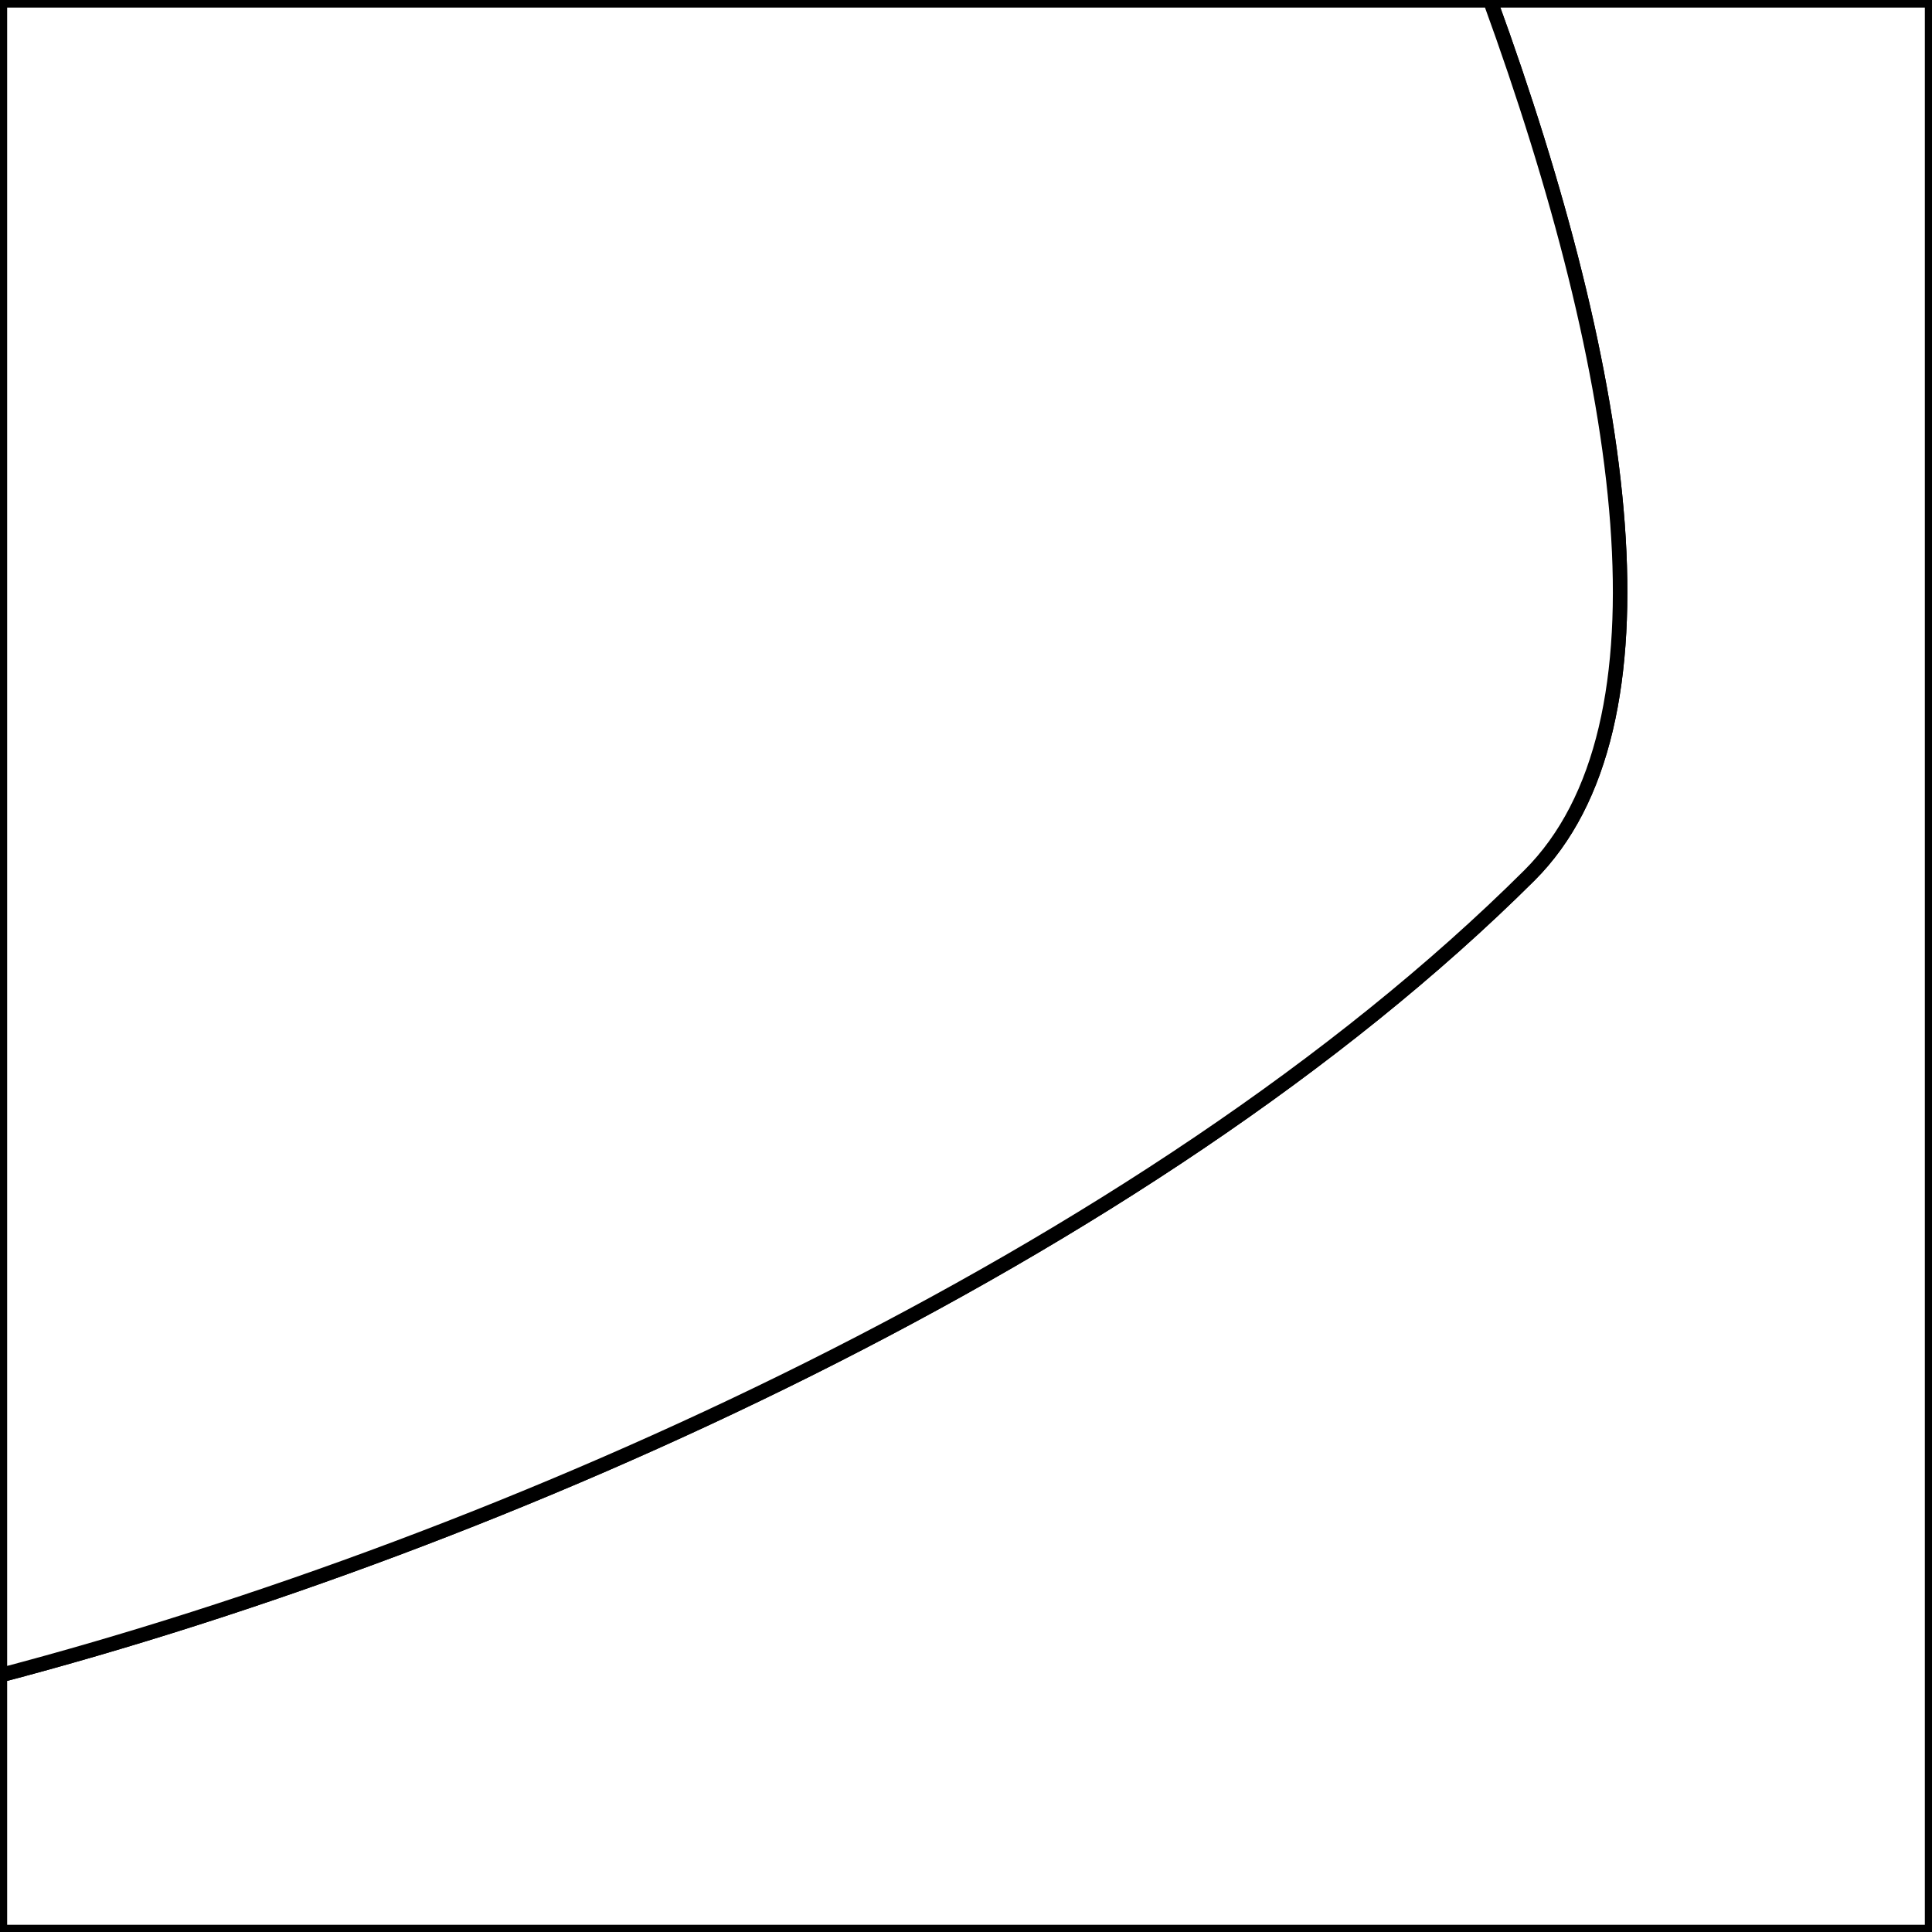
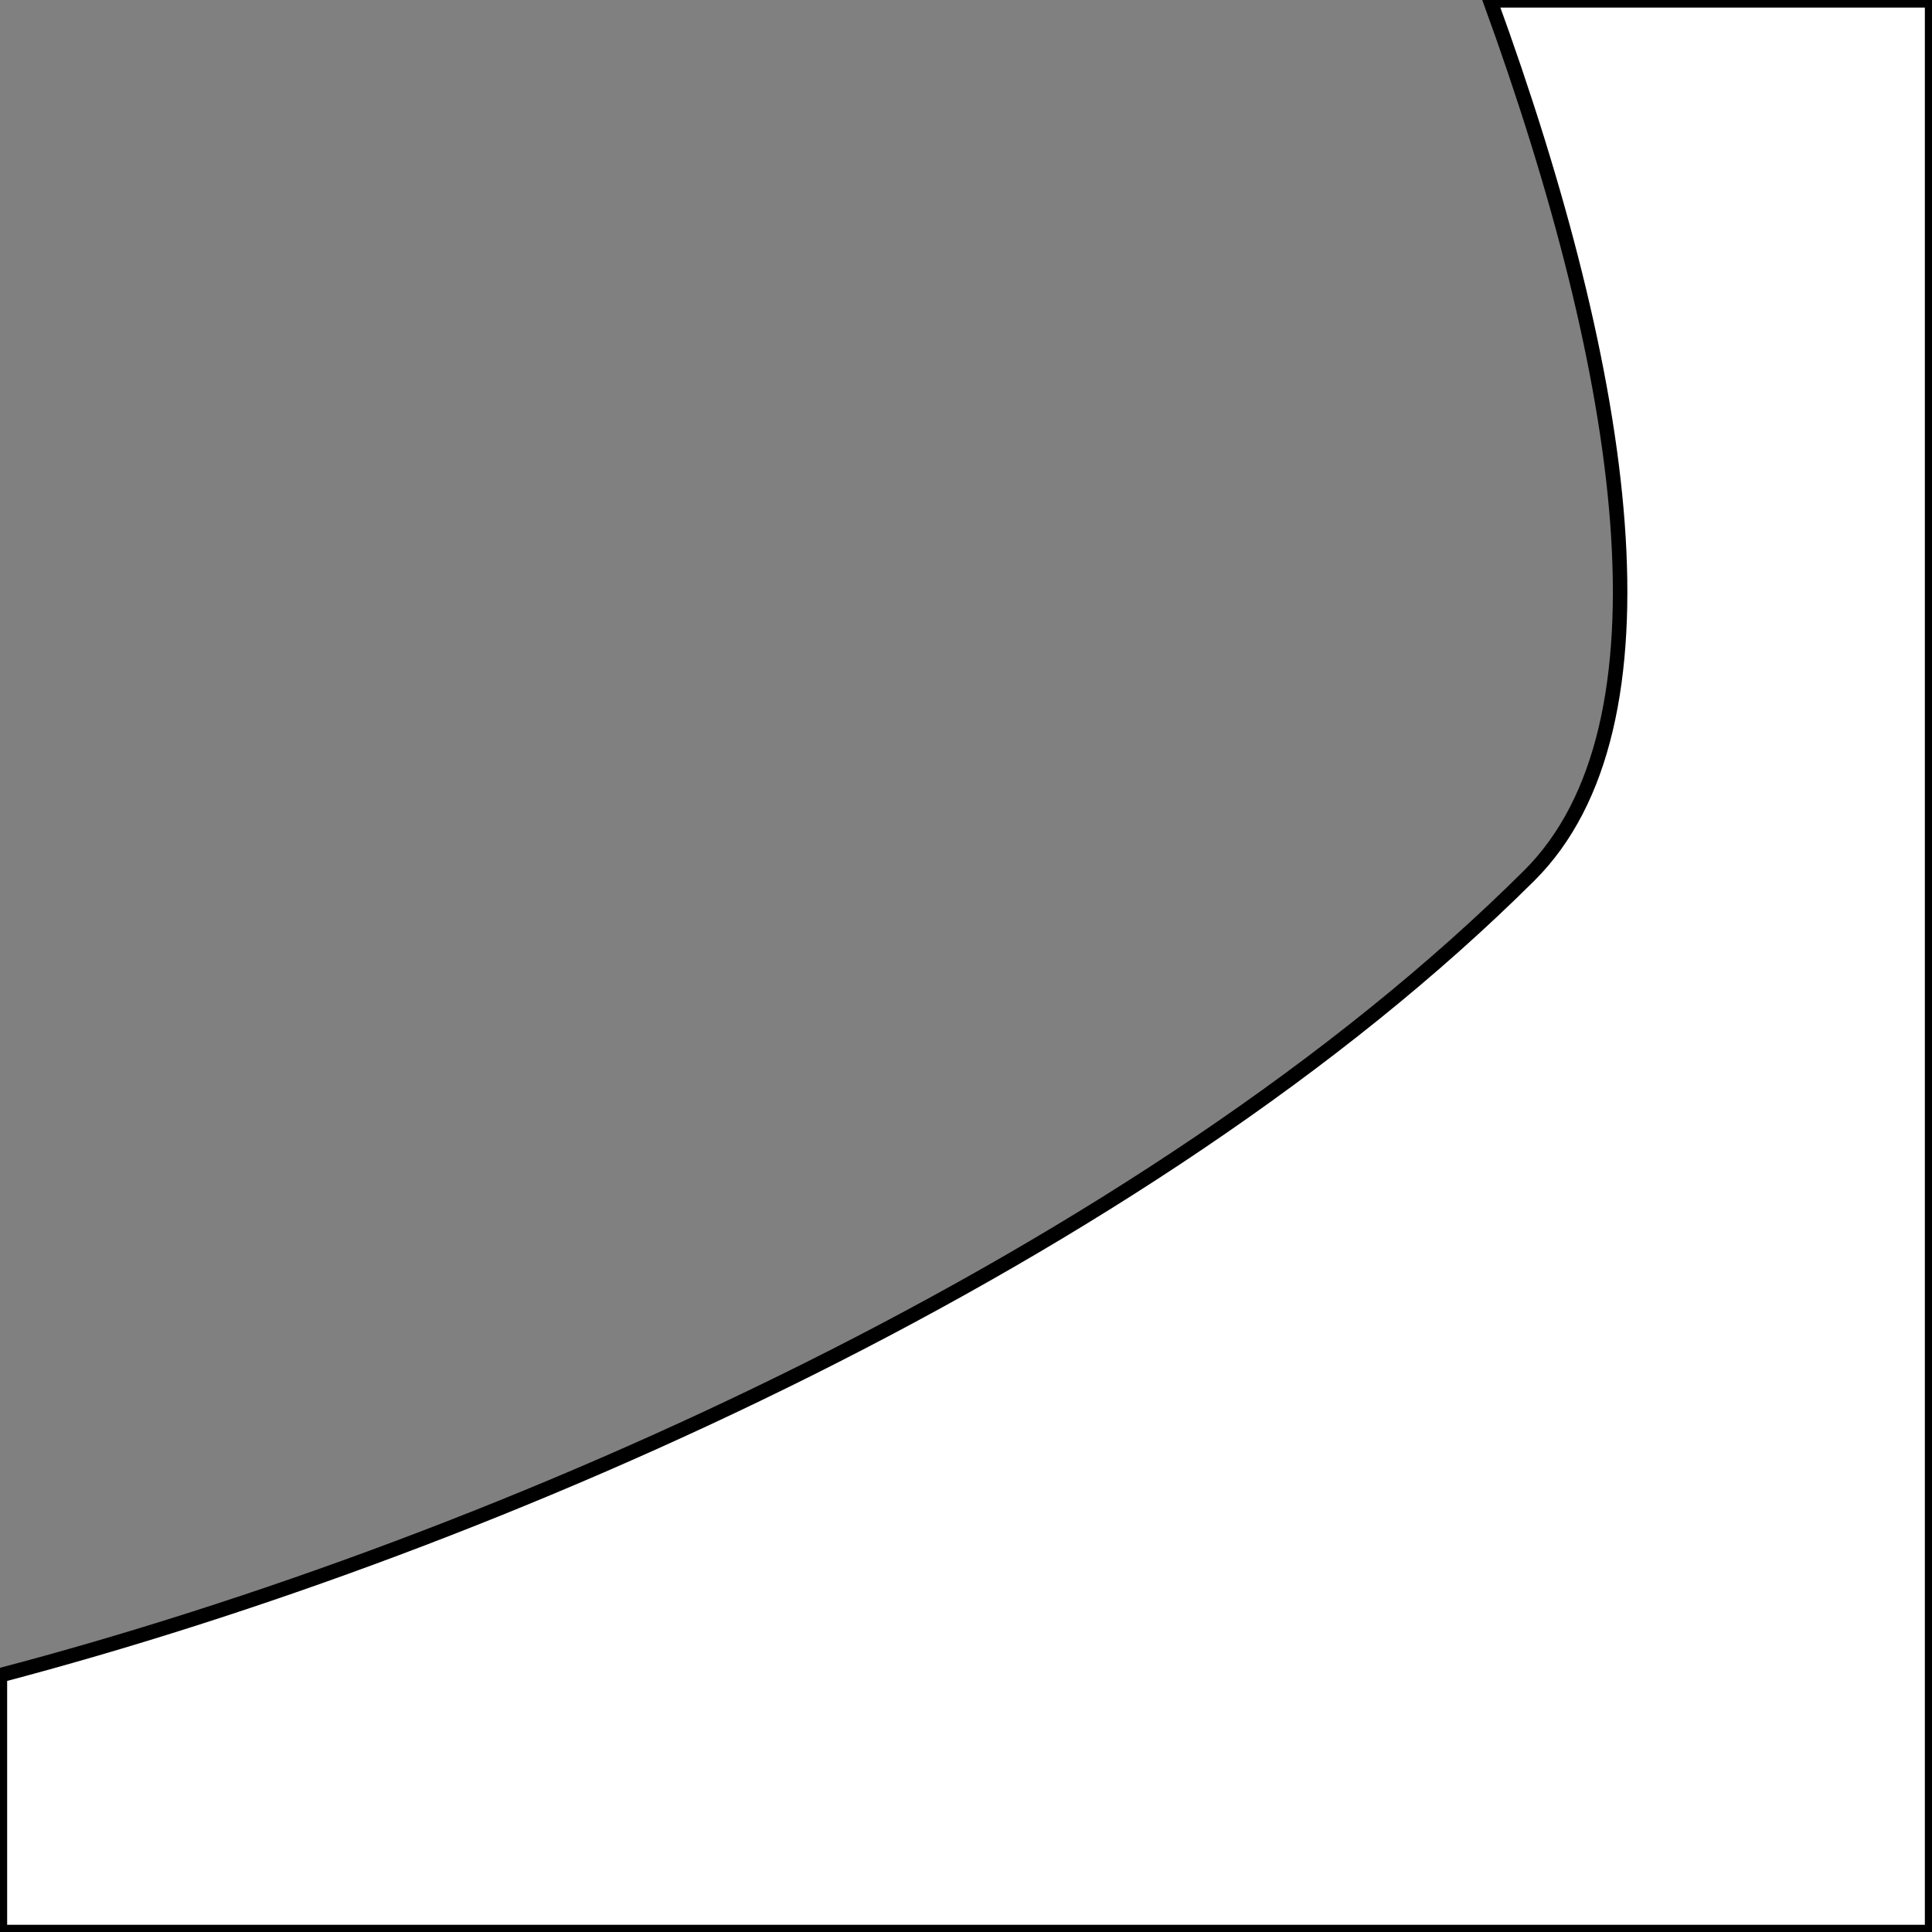
<svg xmlns="http://www.w3.org/2000/svg" version="1.1" id="Layer_1" x="0px" y="0px" viewBox="0 0 400 400" style="enable-background:new 0 0 400 400;" xml:space="preserve">
  <rect x="0" y="0" width="400" height="400" fill="#808080" stroke="none" />
  <style type="text/css">
	.st0{fill: white; stroke: black; stroke-width: 3;}
	.st1{fill: white; stroke: black; stroke-width: 3;}
</style>
  <path id="XMLID_1005_" class="st0" d="M316.62,181.27c-79.3,78.9-212.78,138.28-316.64,165.59l0,53.15h400.04V0.07l-91.51,0 C336.96,78.19,347.68,150.36,316.62,181.27z" />
-   <path id="XMLID_1004_" class="st1" d="M308.51,0.07l-308.53,0l0,346.79c103.86-27.31,237.33-86.69,316.64-165.59 C347.68,150.36,336.96,78.19,308.51,0.07z" />
</svg>